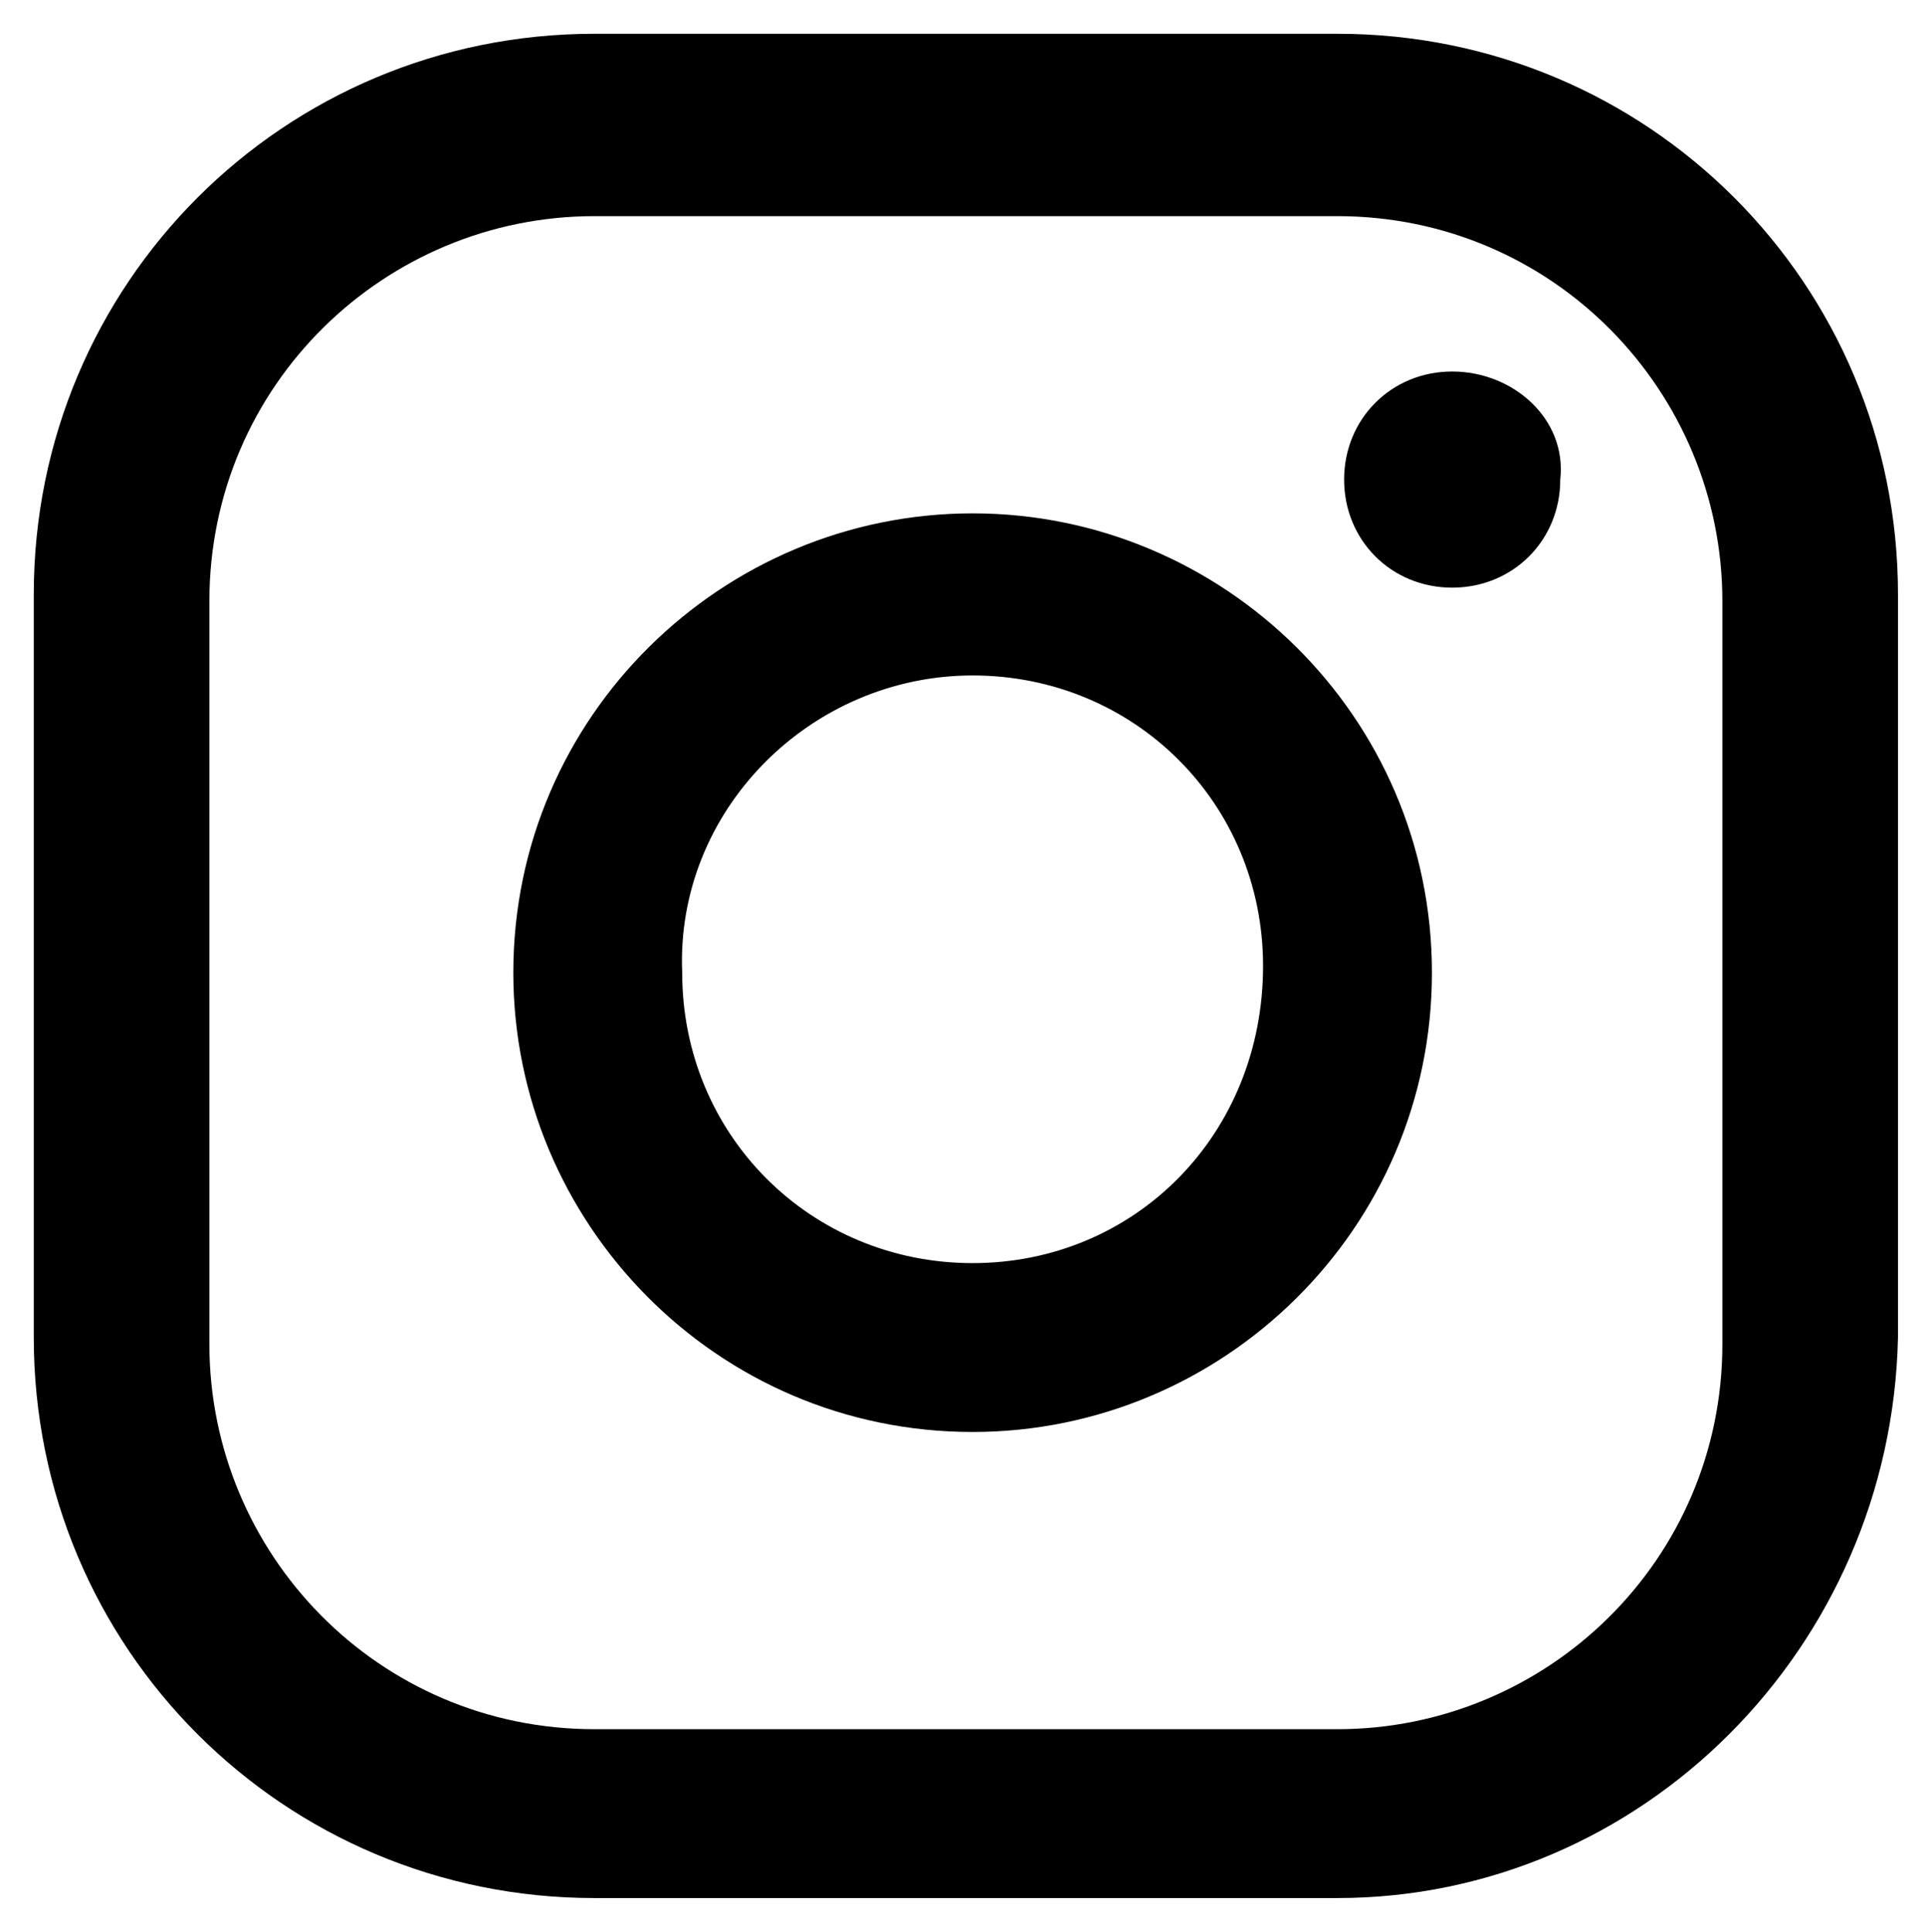
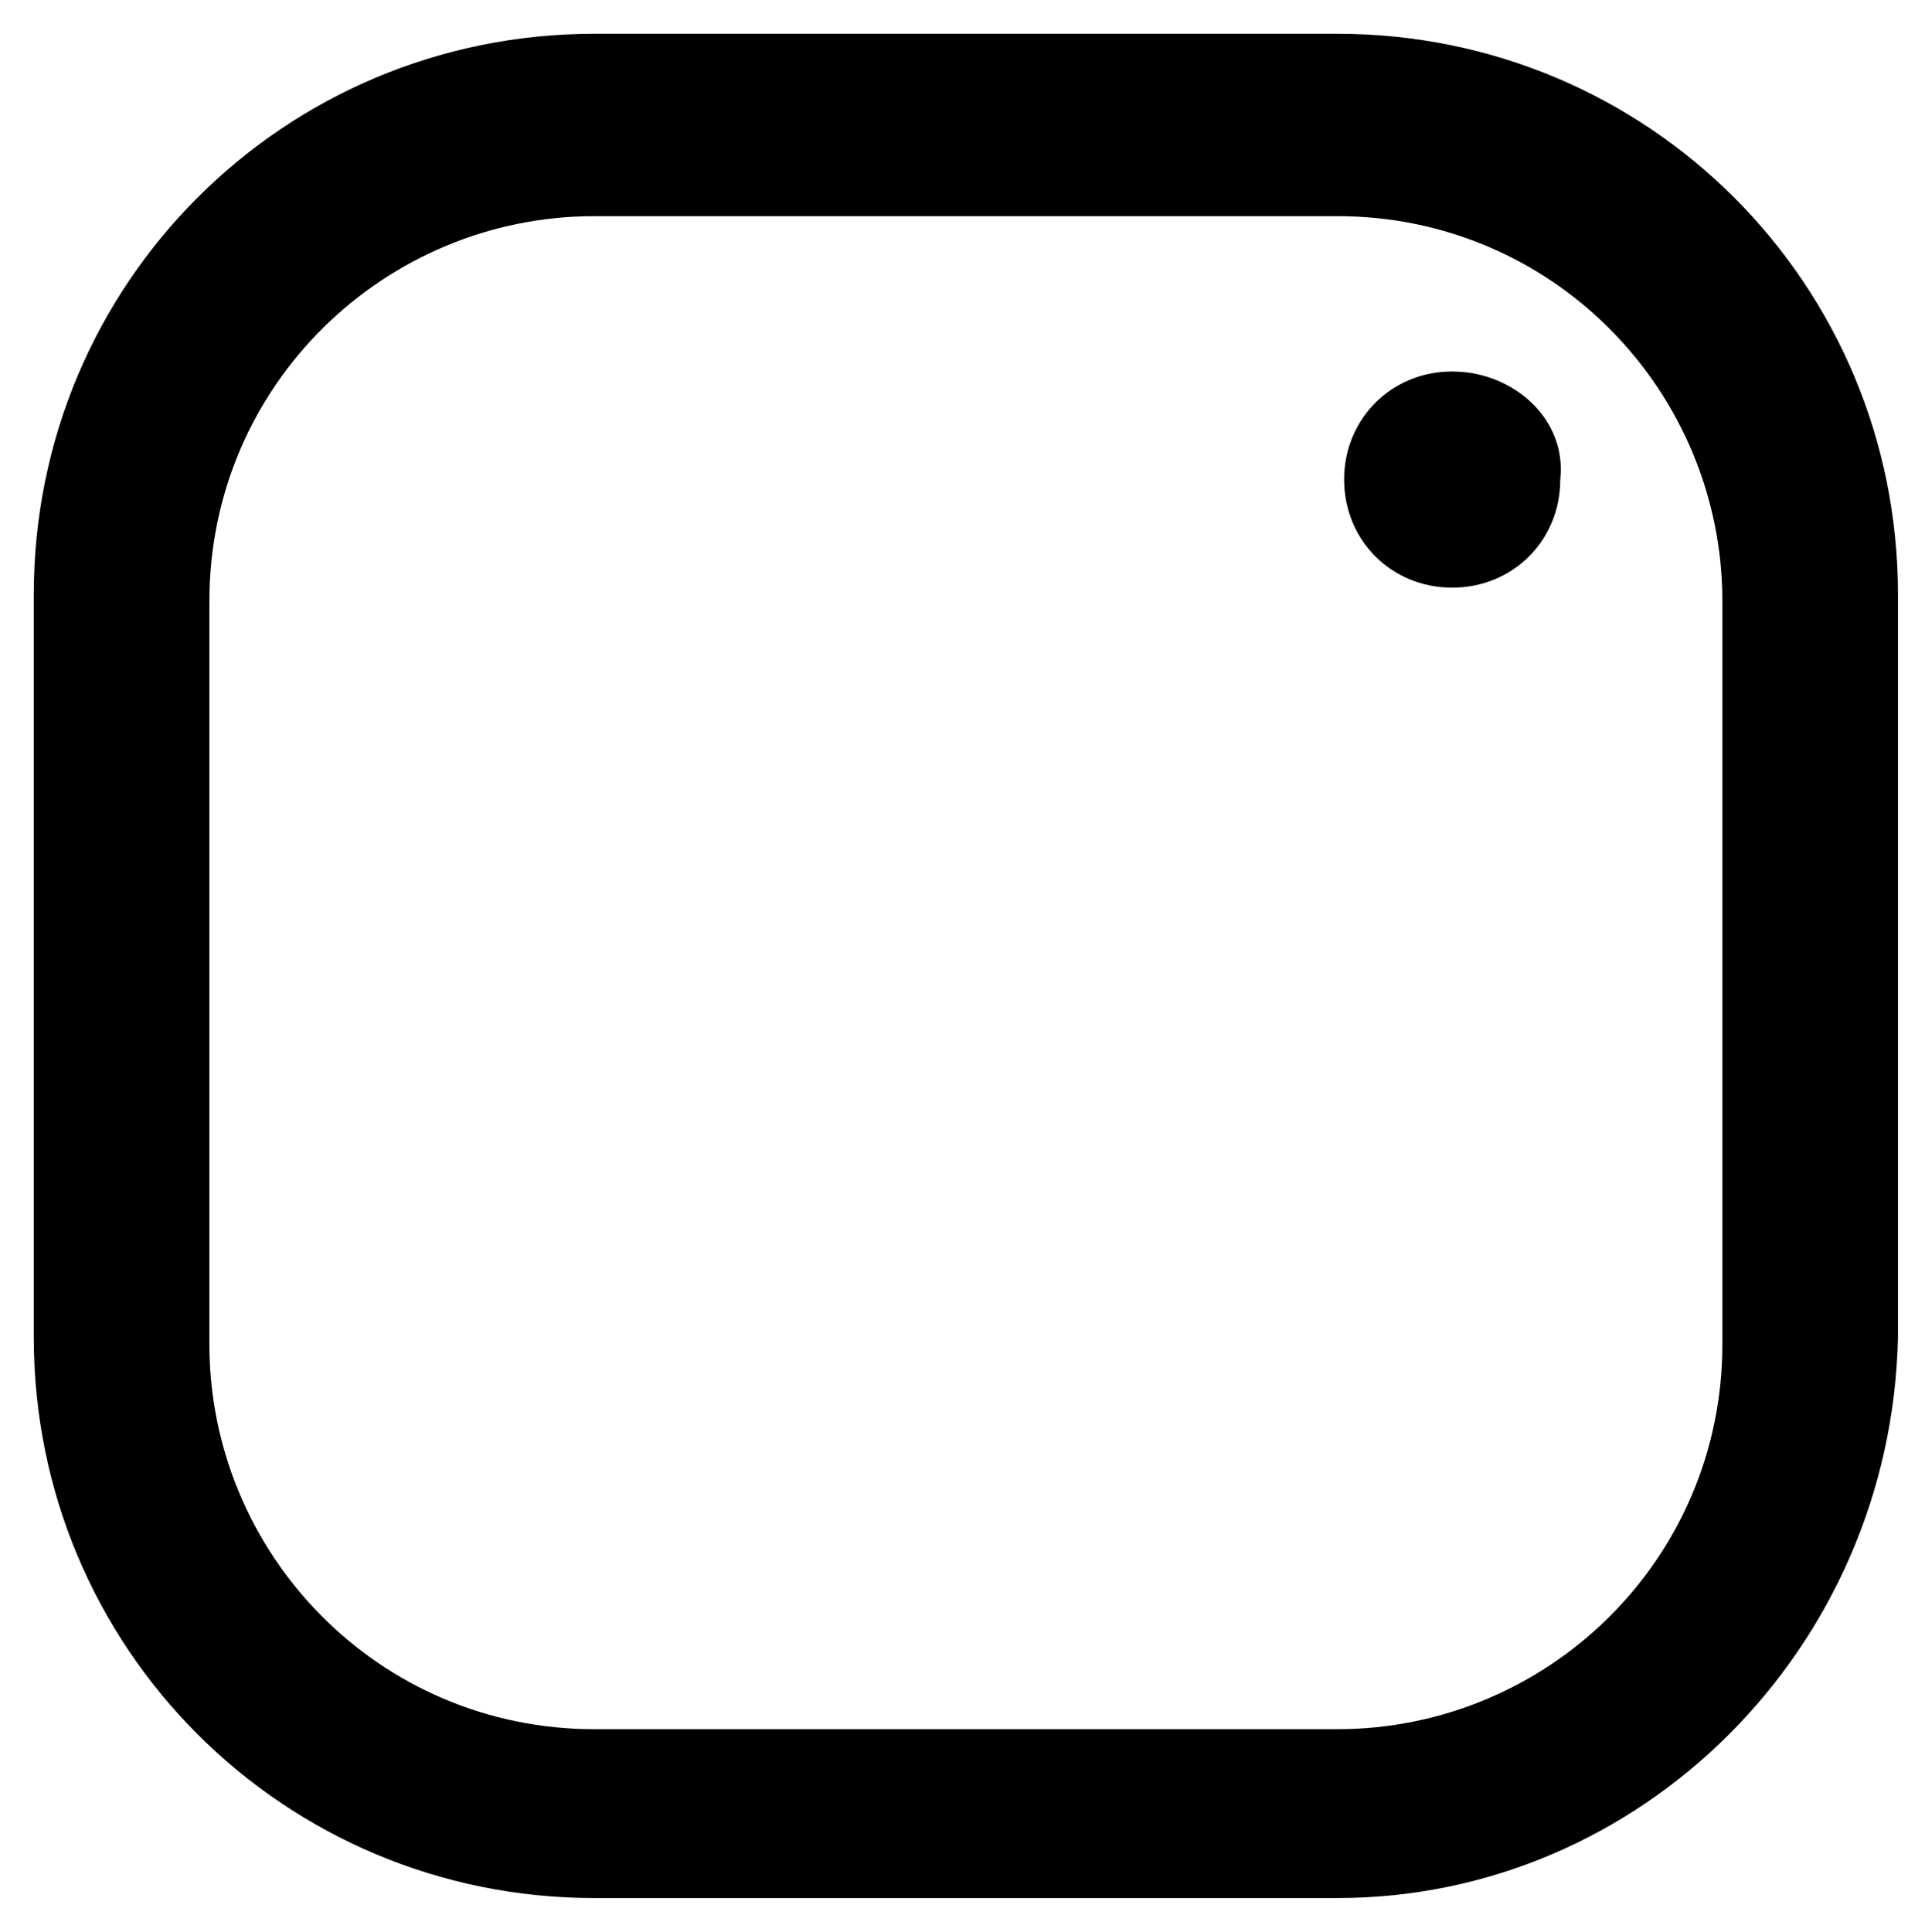
<svg xmlns="http://www.w3.org/2000/svg" version="1.1" id="Mode_Isolation" x="0px" y="0px" viewBox="0 0 28.5 28.6" enable-background="new 0 0 28.5 28.6" xml:space="preserve">
  <g>
    <path d="M21.5,5.5c-0.9,0-1.6,0.7-1.6,1.6c0,0.9,0.7,1.6,1.6,1.6c0.9,0,1.6-0.7,1.6-1.6C23.2,6.2,22.4,5.5,21.5,5.5z" />
-     <path d="M14.4,7.6c-3.7,0-6.8,3-6.8,6.8c0,3.7,3,6.8,6.8,6.8c3.7,0,6.8-3,6.8-6.8C21.2,10.6,18.1,7.6,14.4,7.6z M14.4,18.7   c-2.4,0-4.3-1.9-4.3-4.3C10,12,12,10,14.4,10c2.4,0,4.3,1.9,4.3,4.3C18.7,16.8,16.8,18.7,14.4,18.7z" />
    <path d="M19.8,28.1h-11c-4.6,0-8.3-3.7-8.3-8.3v-11c0-4.6,3.7-8.3,8.3-8.3h11c4.6,0,8.3,3.7,8.3,8.3v11   C28,24.4,24.3,28.1,19.8,28.1z M8.8,3.2c-3.1,0-5.7,2.5-5.7,5.7v11c0,3.1,2.5,5.7,5.7,5.7h11c3.1,0,5.7-2.5,5.7-5.7v-11   c0-3.1-2.5-5.7-5.7-5.7H8.8z" />
  </g>
</svg>